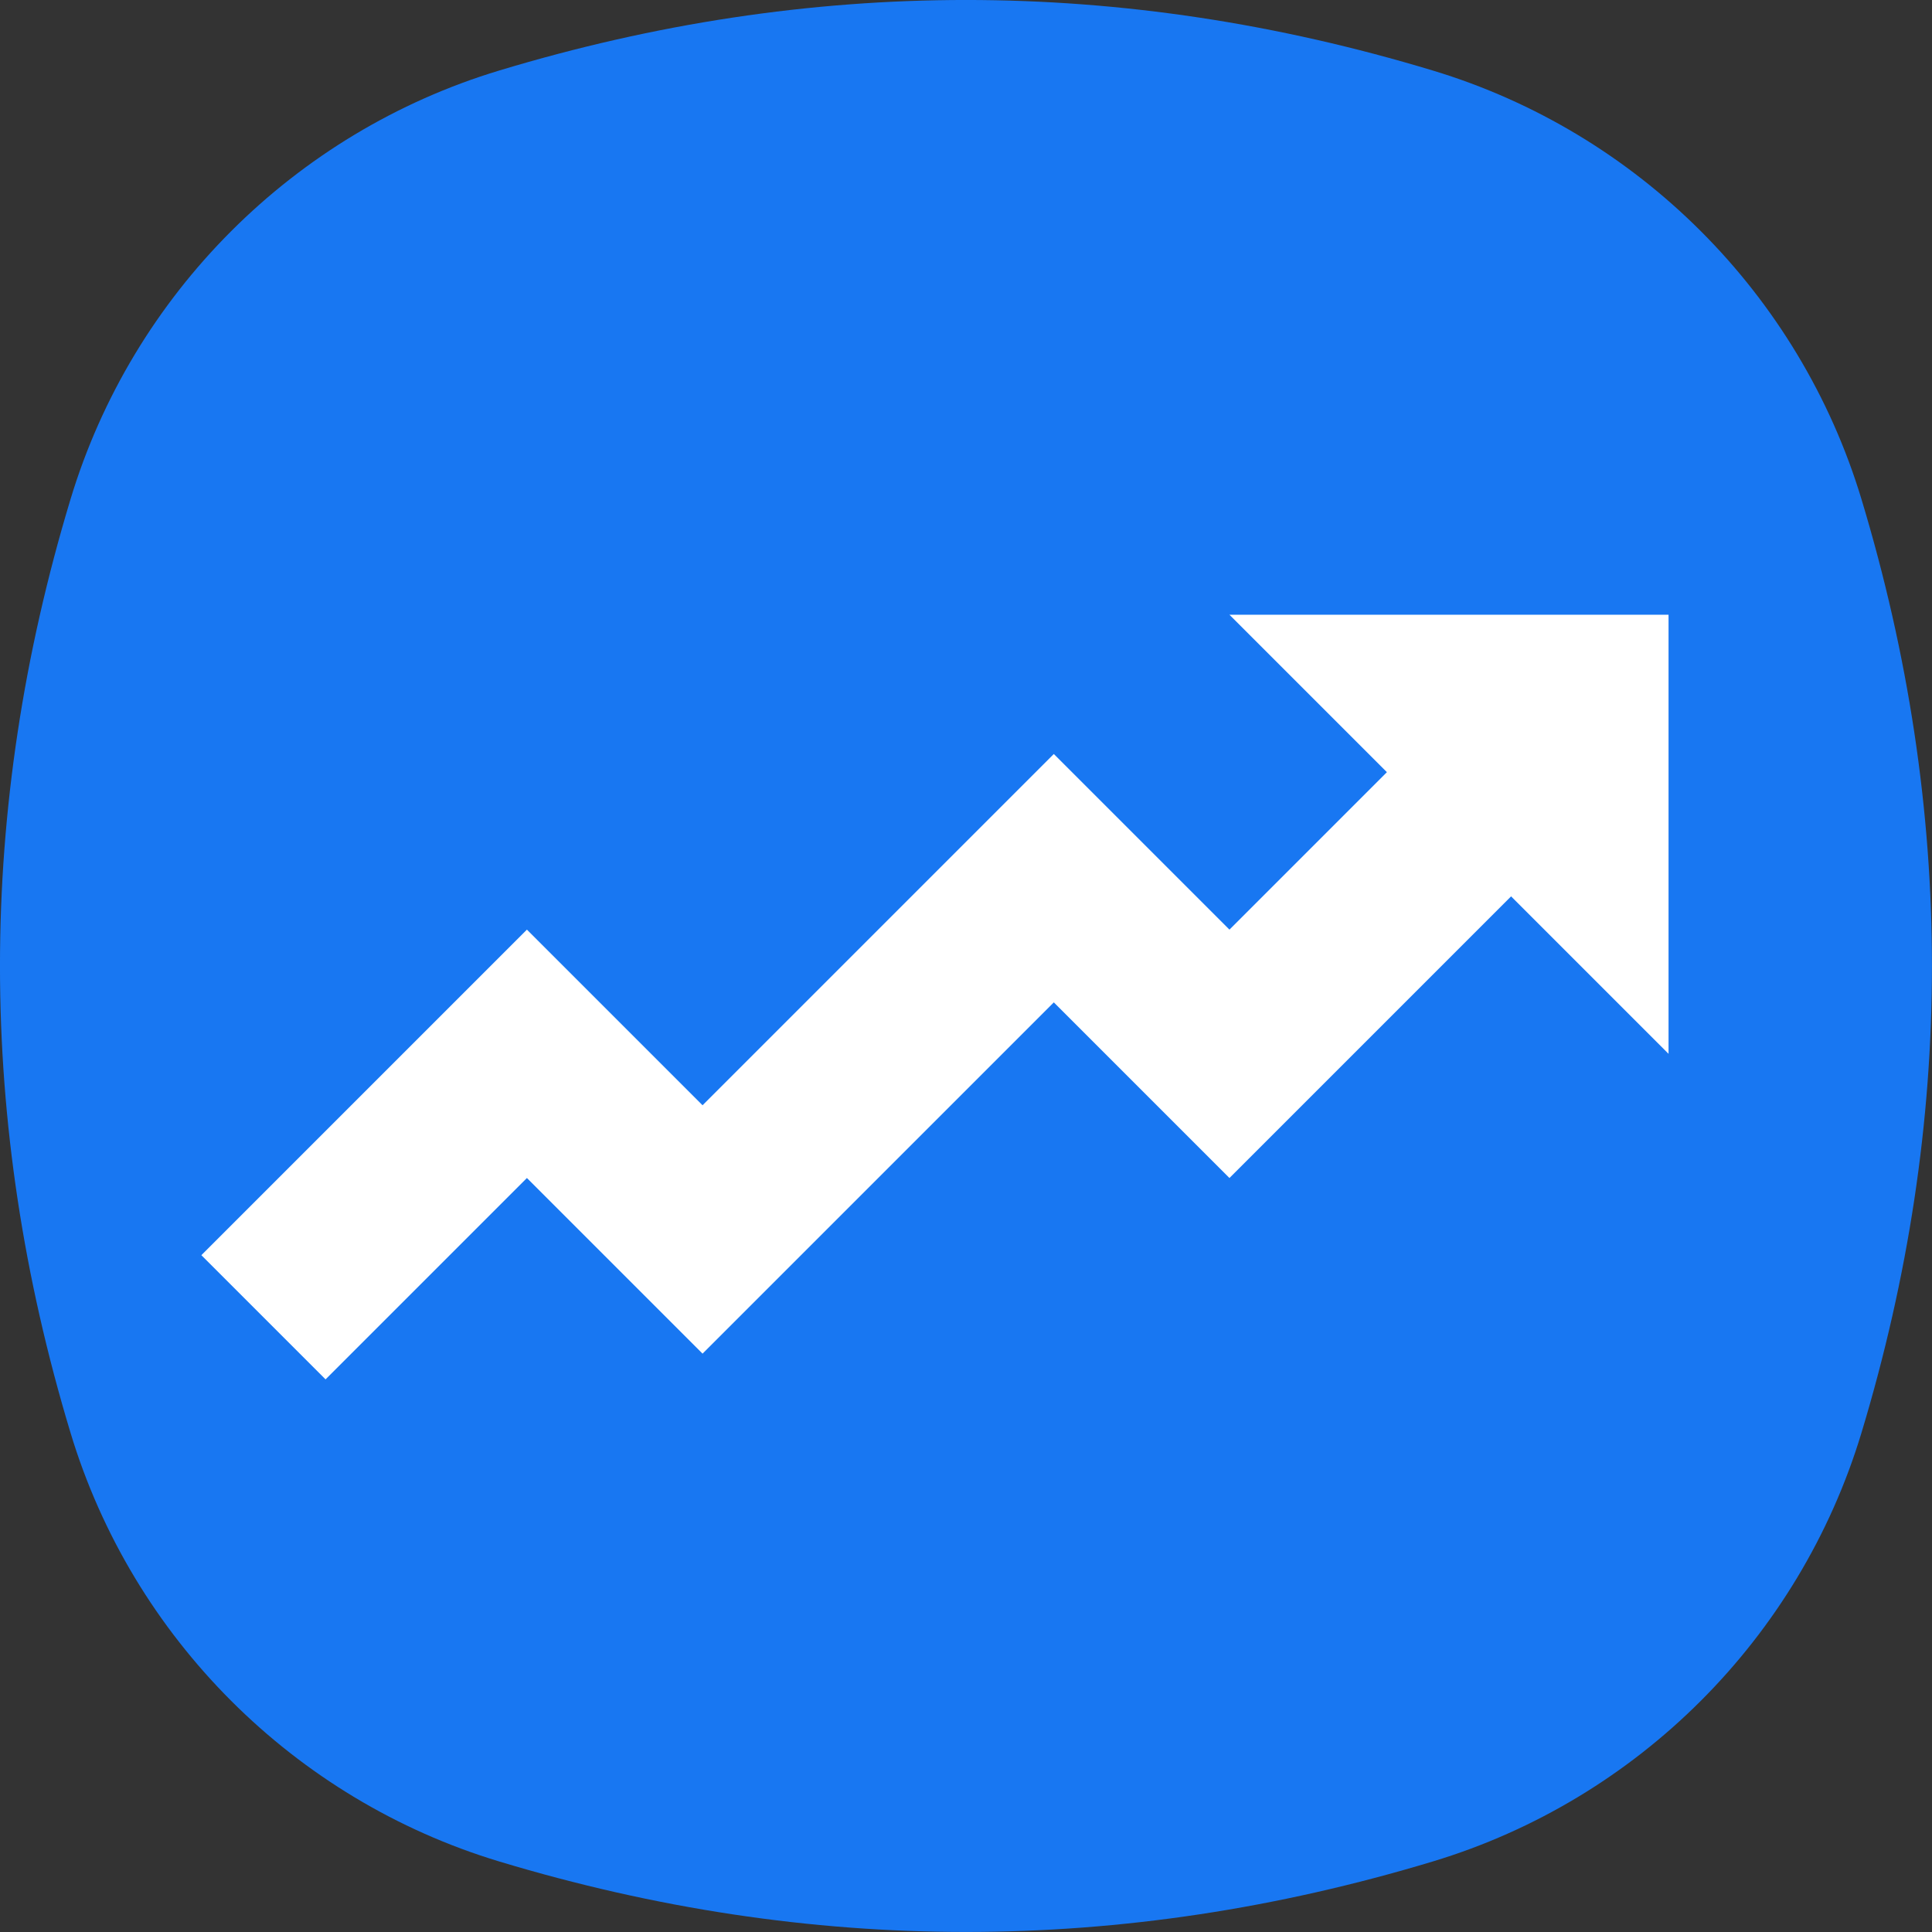
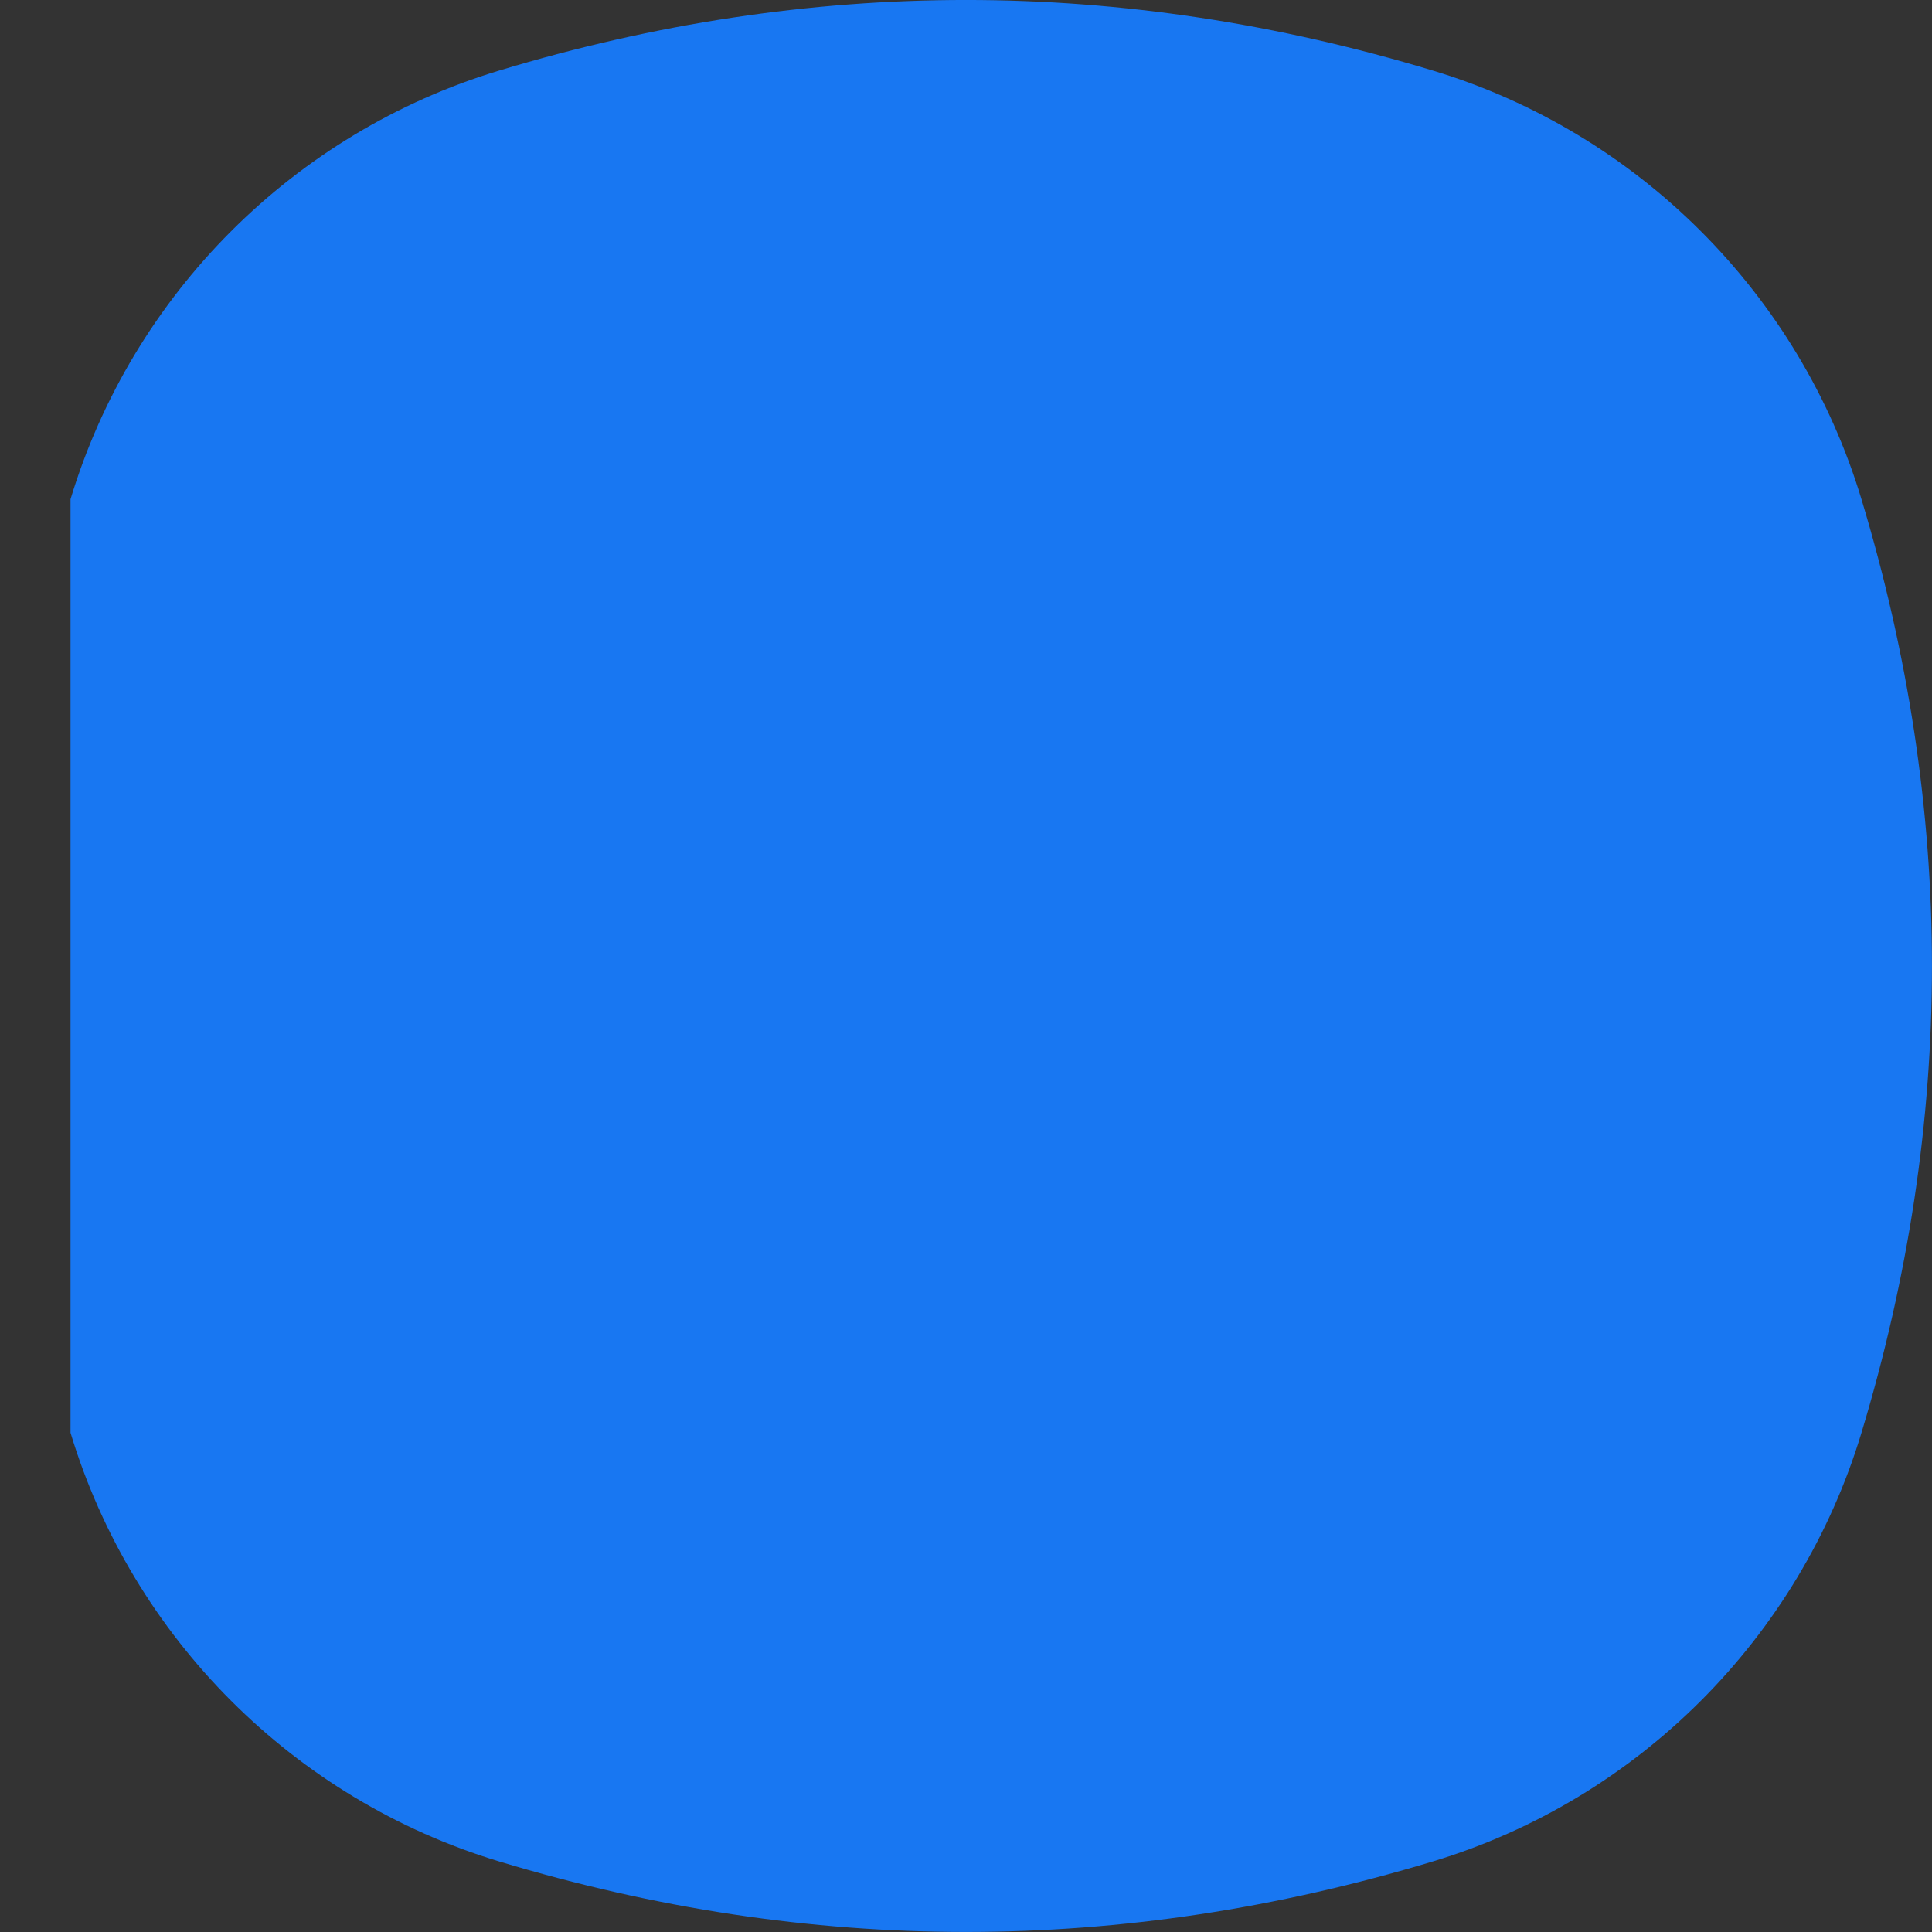
<svg xmlns="http://www.w3.org/2000/svg" width="22" height="22" viewBox="0 0 22 22" fill="none">
  <rect x="0" y="0" width="22" height="22" fill="#333333" stroke="none" />
-   <path fill-rule="evenodd" clip-rule="evenodd" d="M0.803 5.685C1.508 3.349 3.349 1.508 5.685 0.803C9.228 -0.268 12.772 -0.268 16.315 0.803C18.651 1.508 20.492 3.349 21.197 5.685C22.267 9.228 22.267 12.772 21.197 16.315C20.492 18.651 18.651 20.492 16.315 21.197C12.772 22.267 9.228 22.267 5.685 21.197C3.349 20.492 1.508 18.651 0.803 16.315C-0.268 12.772 -0.268 9.228 0.803 5.685Z" fill="#1877F2" />
-   <path d="M3 15L6 12L8 14L12 10L14 12L18 8" stroke="white" stroke-width="2" />
-   <path d="M14 7H19V12L14 7Z" fill="white" />
+   <path fill-rule="evenodd" clip-rule="evenodd" d="M0.803 5.685C1.508 3.349 3.349 1.508 5.685 0.803C9.228 -0.268 12.772 -0.268 16.315 0.803C18.651 1.508 20.492 3.349 21.197 5.685C22.267 9.228 22.267 12.772 21.197 16.315C20.492 18.651 18.651 20.492 16.315 21.197C12.772 22.267 9.228 22.267 5.685 21.197C3.349 20.492 1.508 18.651 0.803 16.315Z" fill="#1877F2" />
</svg>